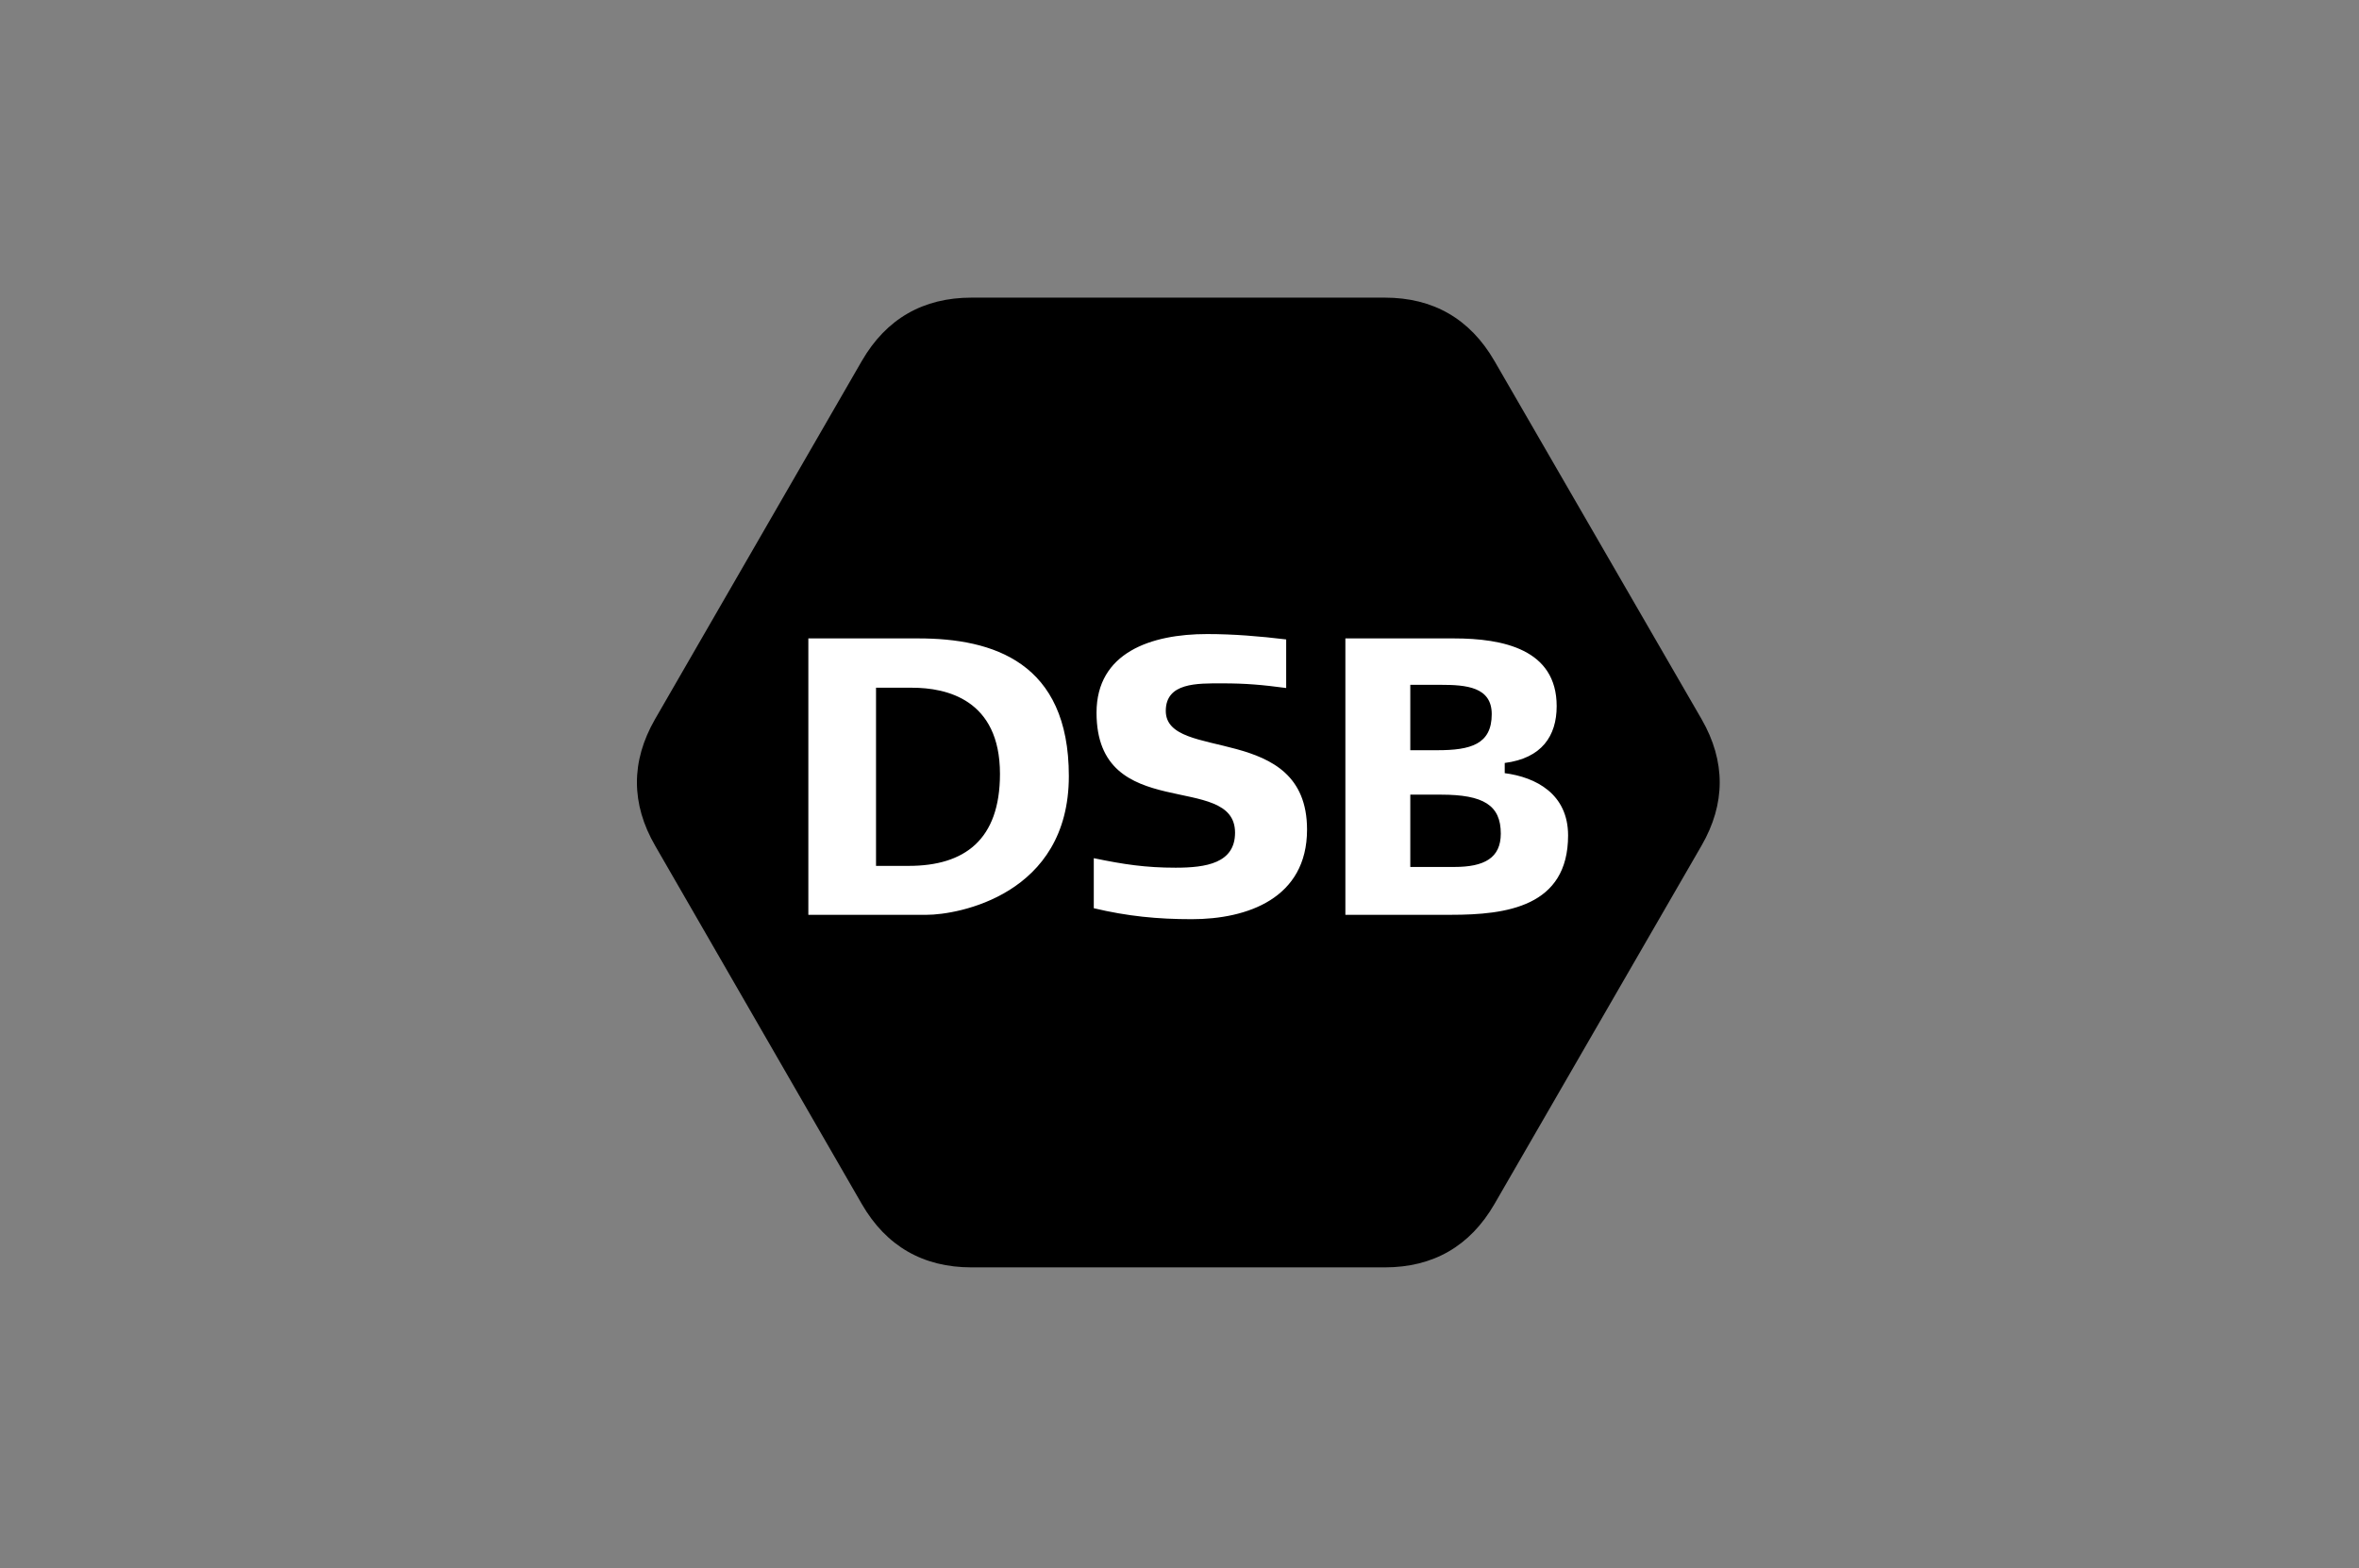
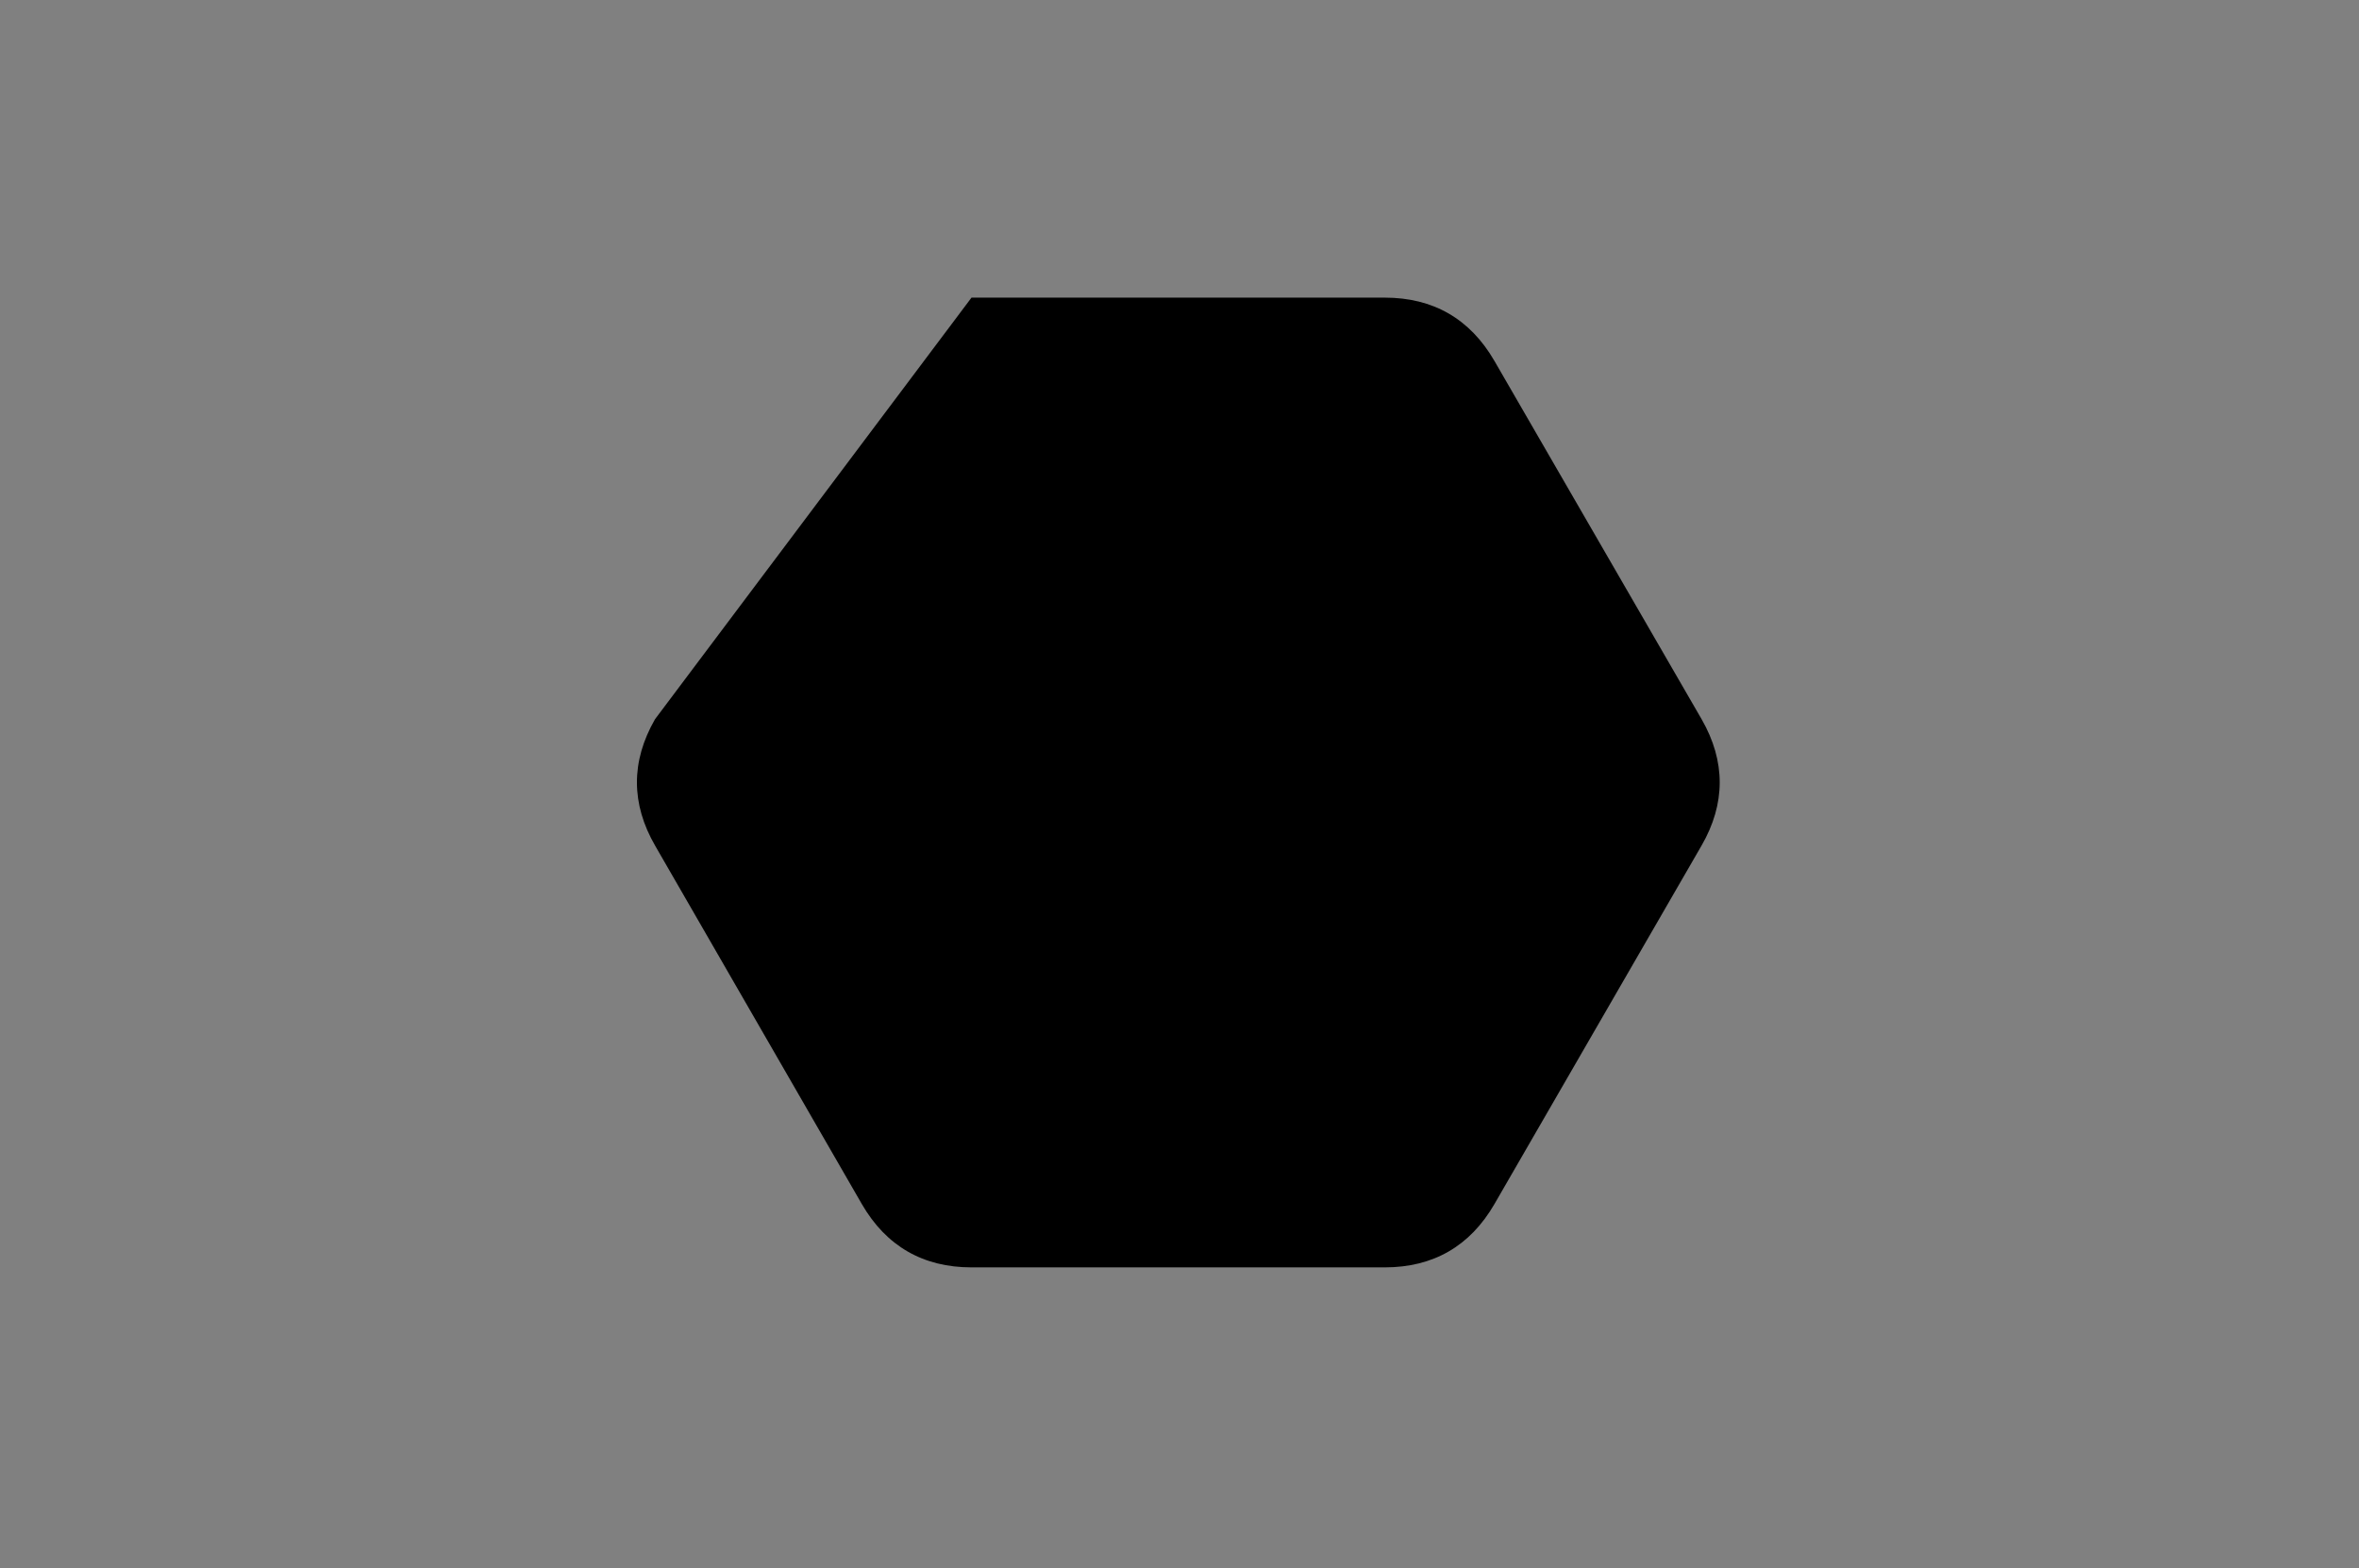
<svg xmlns="http://www.w3.org/2000/svg" width="200px" height="133px" viewBox="0 0 200 133">
  <rect x="0" y="0" width="200" height="133" fill="#808080" stroke="none" />
  <title>clients/dsb</title>
  <desc>Created with Sketch.</desc>
  <defs />
  <g id="Symbols" stroke="none" stroke-width="1" fill="none" fill-rule="evenodd">
    <g id="clients/dsb">
      <g id="DSB-logo_POS_RGB_DSB-app" transform="translate(54, 25)">
-         <path d="M90.264,35.983 L72.698,5.602 C70.627,2.025 67.495,0.238 63.403,0.238 L28.365,0.238 C24.276,0.238 21.141,2.025 19.07,5.602 L1.535,35.983 C-0.525,39.565 -0.502,43.173 1.546,46.715 L19.07,77.104 C21.141,80.682 24.276,82.468 28.365,82.468 L63.403,82.468 C67.495,82.468 70.627,80.682 72.698,77.104 L90.253,46.715 C92.303,43.173 92.325,39.565 90.264,35.983" id="Fill-1" fill="#000000" />
-         <path d="M69.303,48.514 L65.567,48.514 L65.567,42.383 L68.169,42.383 C71.772,42.383 73.24,43.278 73.24,45.687 C73.24,47.755 71.839,48.514 69.303,48.514 Z M65.567,33.07 L68.136,33.07 C70.303,33.07 72.472,33.243 72.472,35.558 C72.472,38.122 70.672,38.615 67.869,38.615 L65.567,38.615 L65.567,33.07 Z M73.573,40.561 L73.573,39.696 C76.709,39.294 77.977,37.411 77.977,34.879 C77.977,30.062 73.44,29.135 69.27,29.135 L60.063,29.135 L60.063,52.572 L69.004,52.572 C73.707,52.572 78.945,51.893 78.945,45.841 C78.945,42.321 76.209,40.9 73.573,40.561 Z M47.039,52.943 C44.138,52.943 41.602,52.696 38.733,52.013 L38.733,47.77 C41.268,48.299 43.137,48.577 45.672,48.577 C48.241,48.577 50.709,48.201 50.709,45.608 C50.709,40.359 38.966,44.945 38.966,35.435 C38.966,30.34 43.569,28.765 48.34,28.765 C50.576,28.765 52.81,28.951 55.045,29.221 L55.045,33.34 C53.011,33.07 51.643,32.946 49.609,32.946 C47.506,32.946 44.837,32.873 44.837,35.281 C44.837,39.665 56.813,36.176 56.813,45.347 C56.813,51.183 51.743,52.943 47.039,52.943 Z M23.041,48.423 L20.271,48.423 L20.271,33.317 L23.34,33.317 C26.21,33.317 30.779,34.292 30.779,40.623 C30.779,46.212 27.777,48.423 23.041,48.423 Z M23.874,29.135 L14.533,29.135 L14.533,52.572 L24.575,52.572 C27.177,52.572 36.618,50.905 36.618,40.807 C36.618,31.142 30.18,29.135 23.874,29.135 L23.874,29.135 Z" id="Fill-4" fill="#FFFFFF" />
+         <path d="M90.264,35.983 L72.698,5.602 C70.627,2.025 67.495,0.238 63.403,0.238 L28.365,0.238 L1.535,35.983 C-0.525,39.565 -0.502,43.173 1.546,46.715 L19.07,77.104 C21.141,80.682 24.276,82.468 28.365,82.468 L63.403,82.468 C67.495,82.468 70.627,80.682 72.698,77.104 L90.253,46.715 C92.303,43.173 92.325,39.565 90.264,35.983" id="Fill-1" fill="#000000" />
      </g>
    </g>
  </g>
</svg>